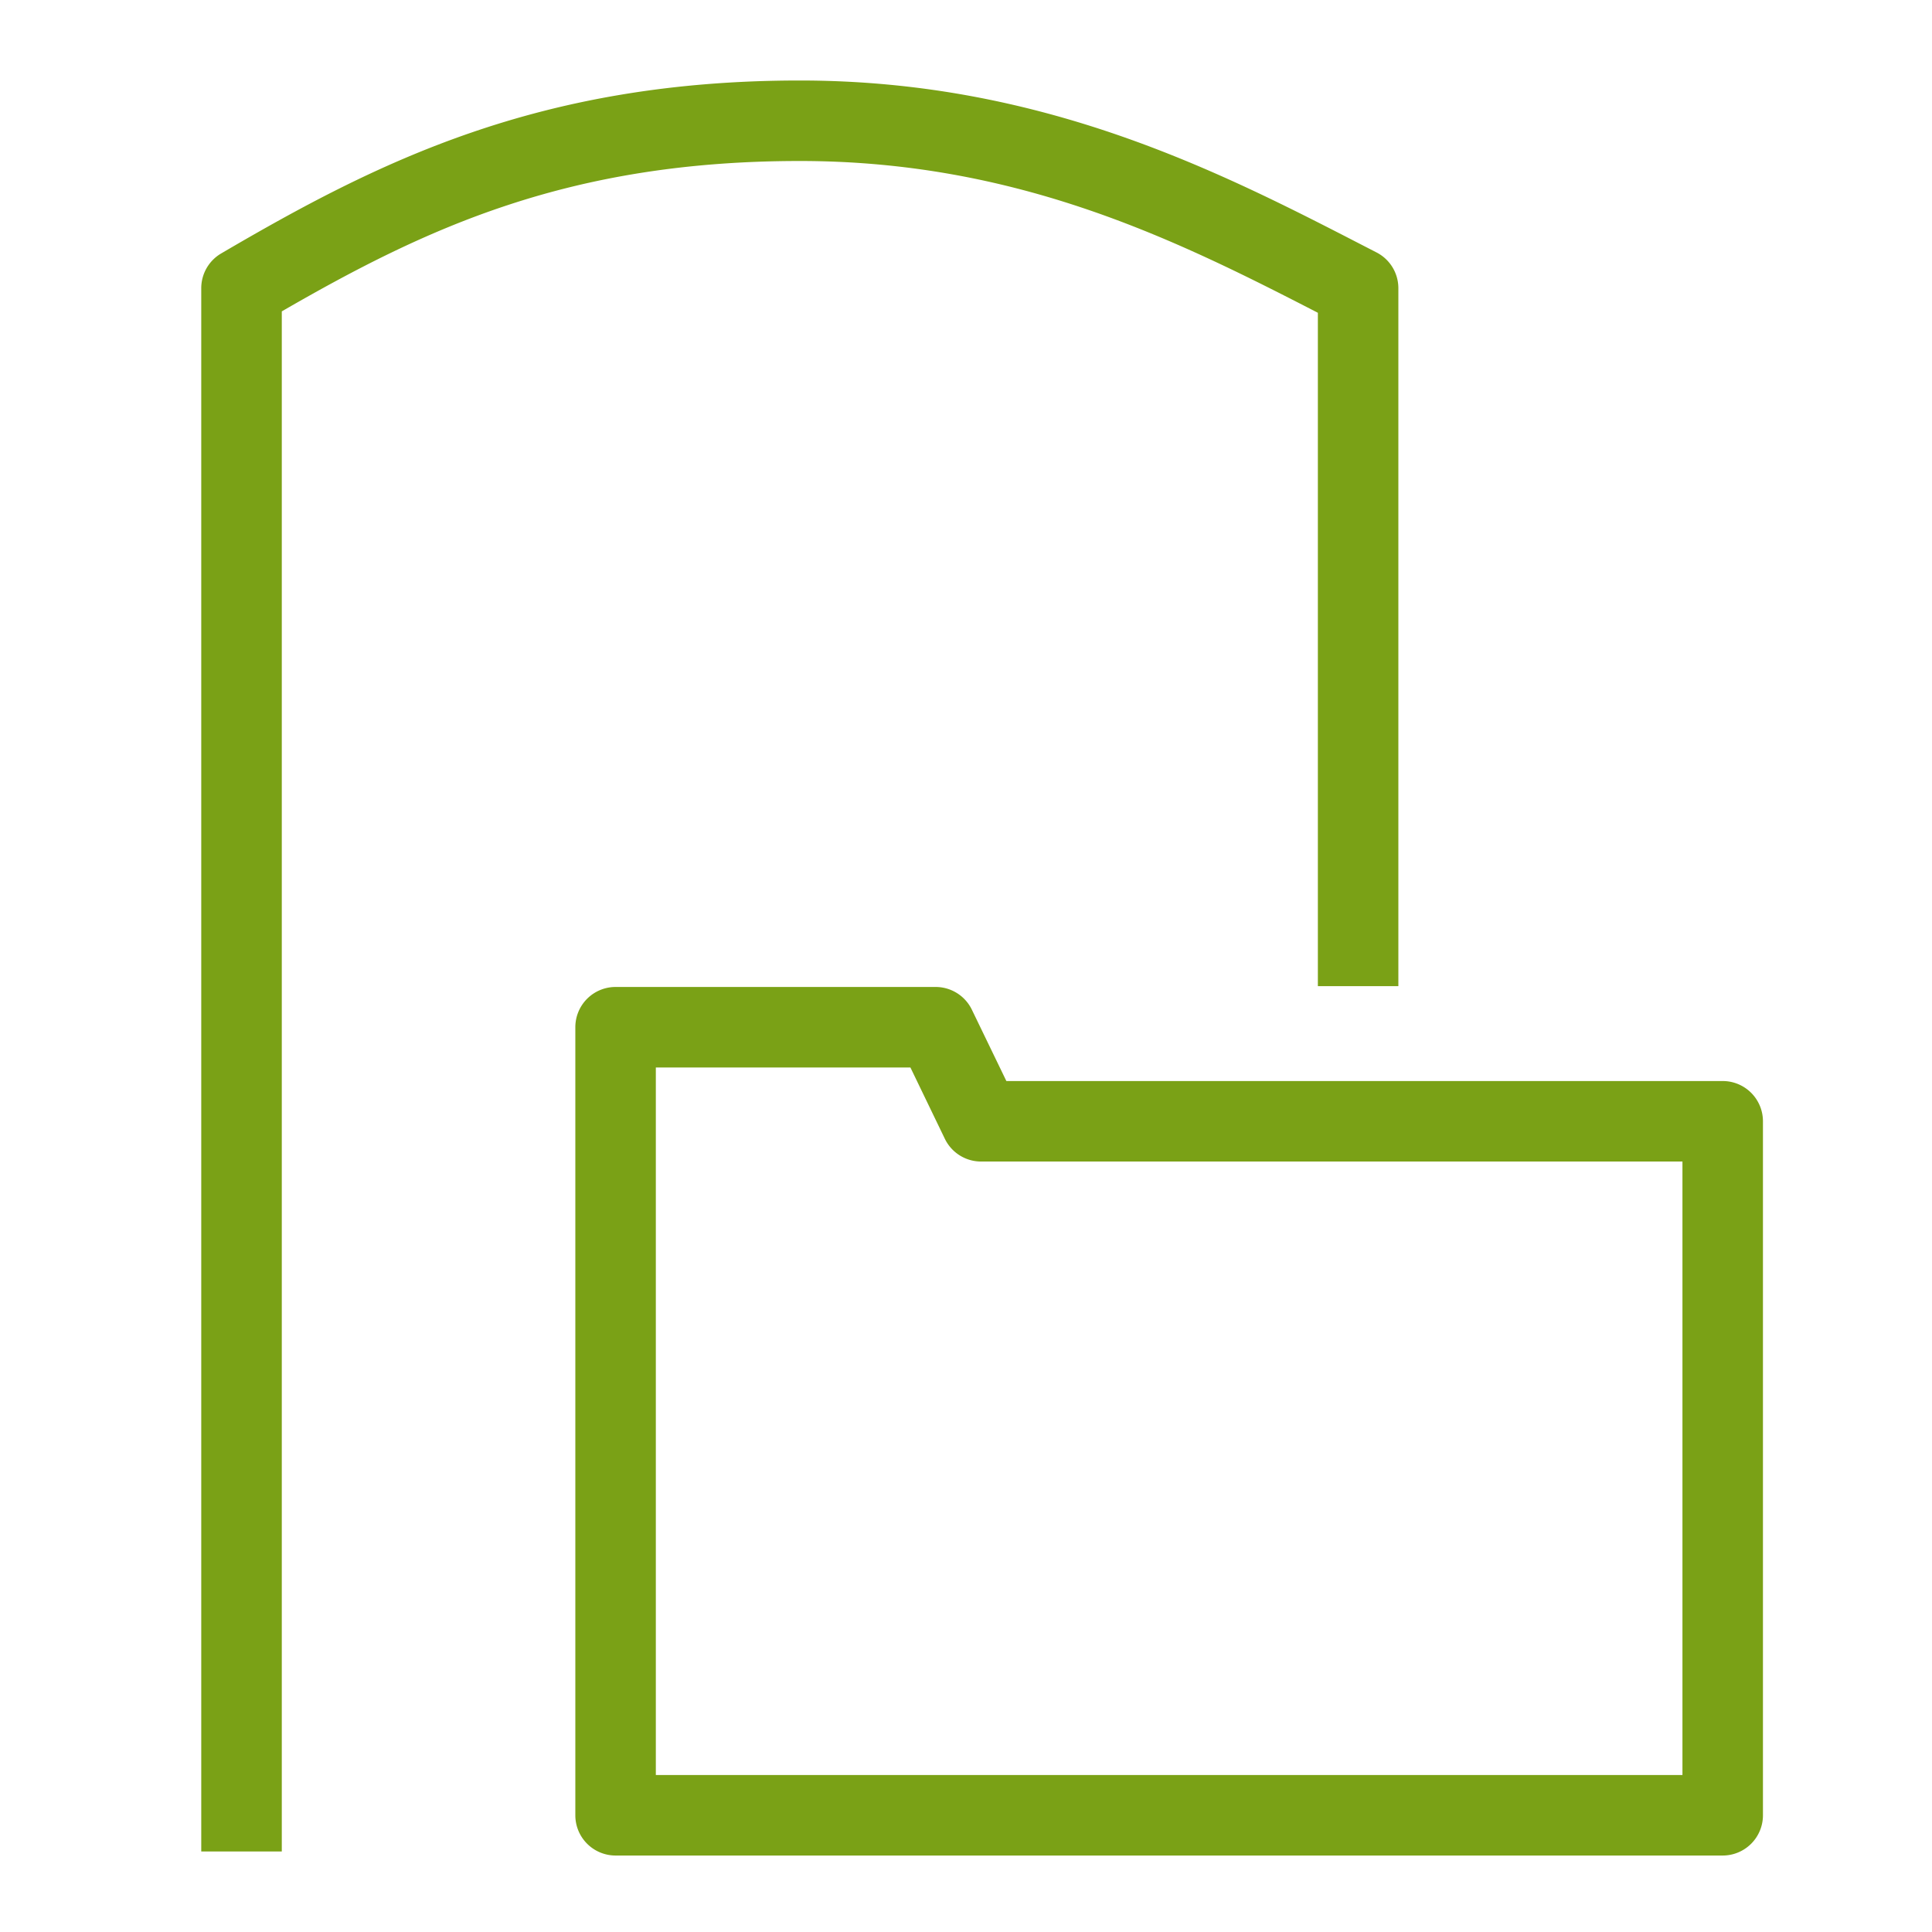
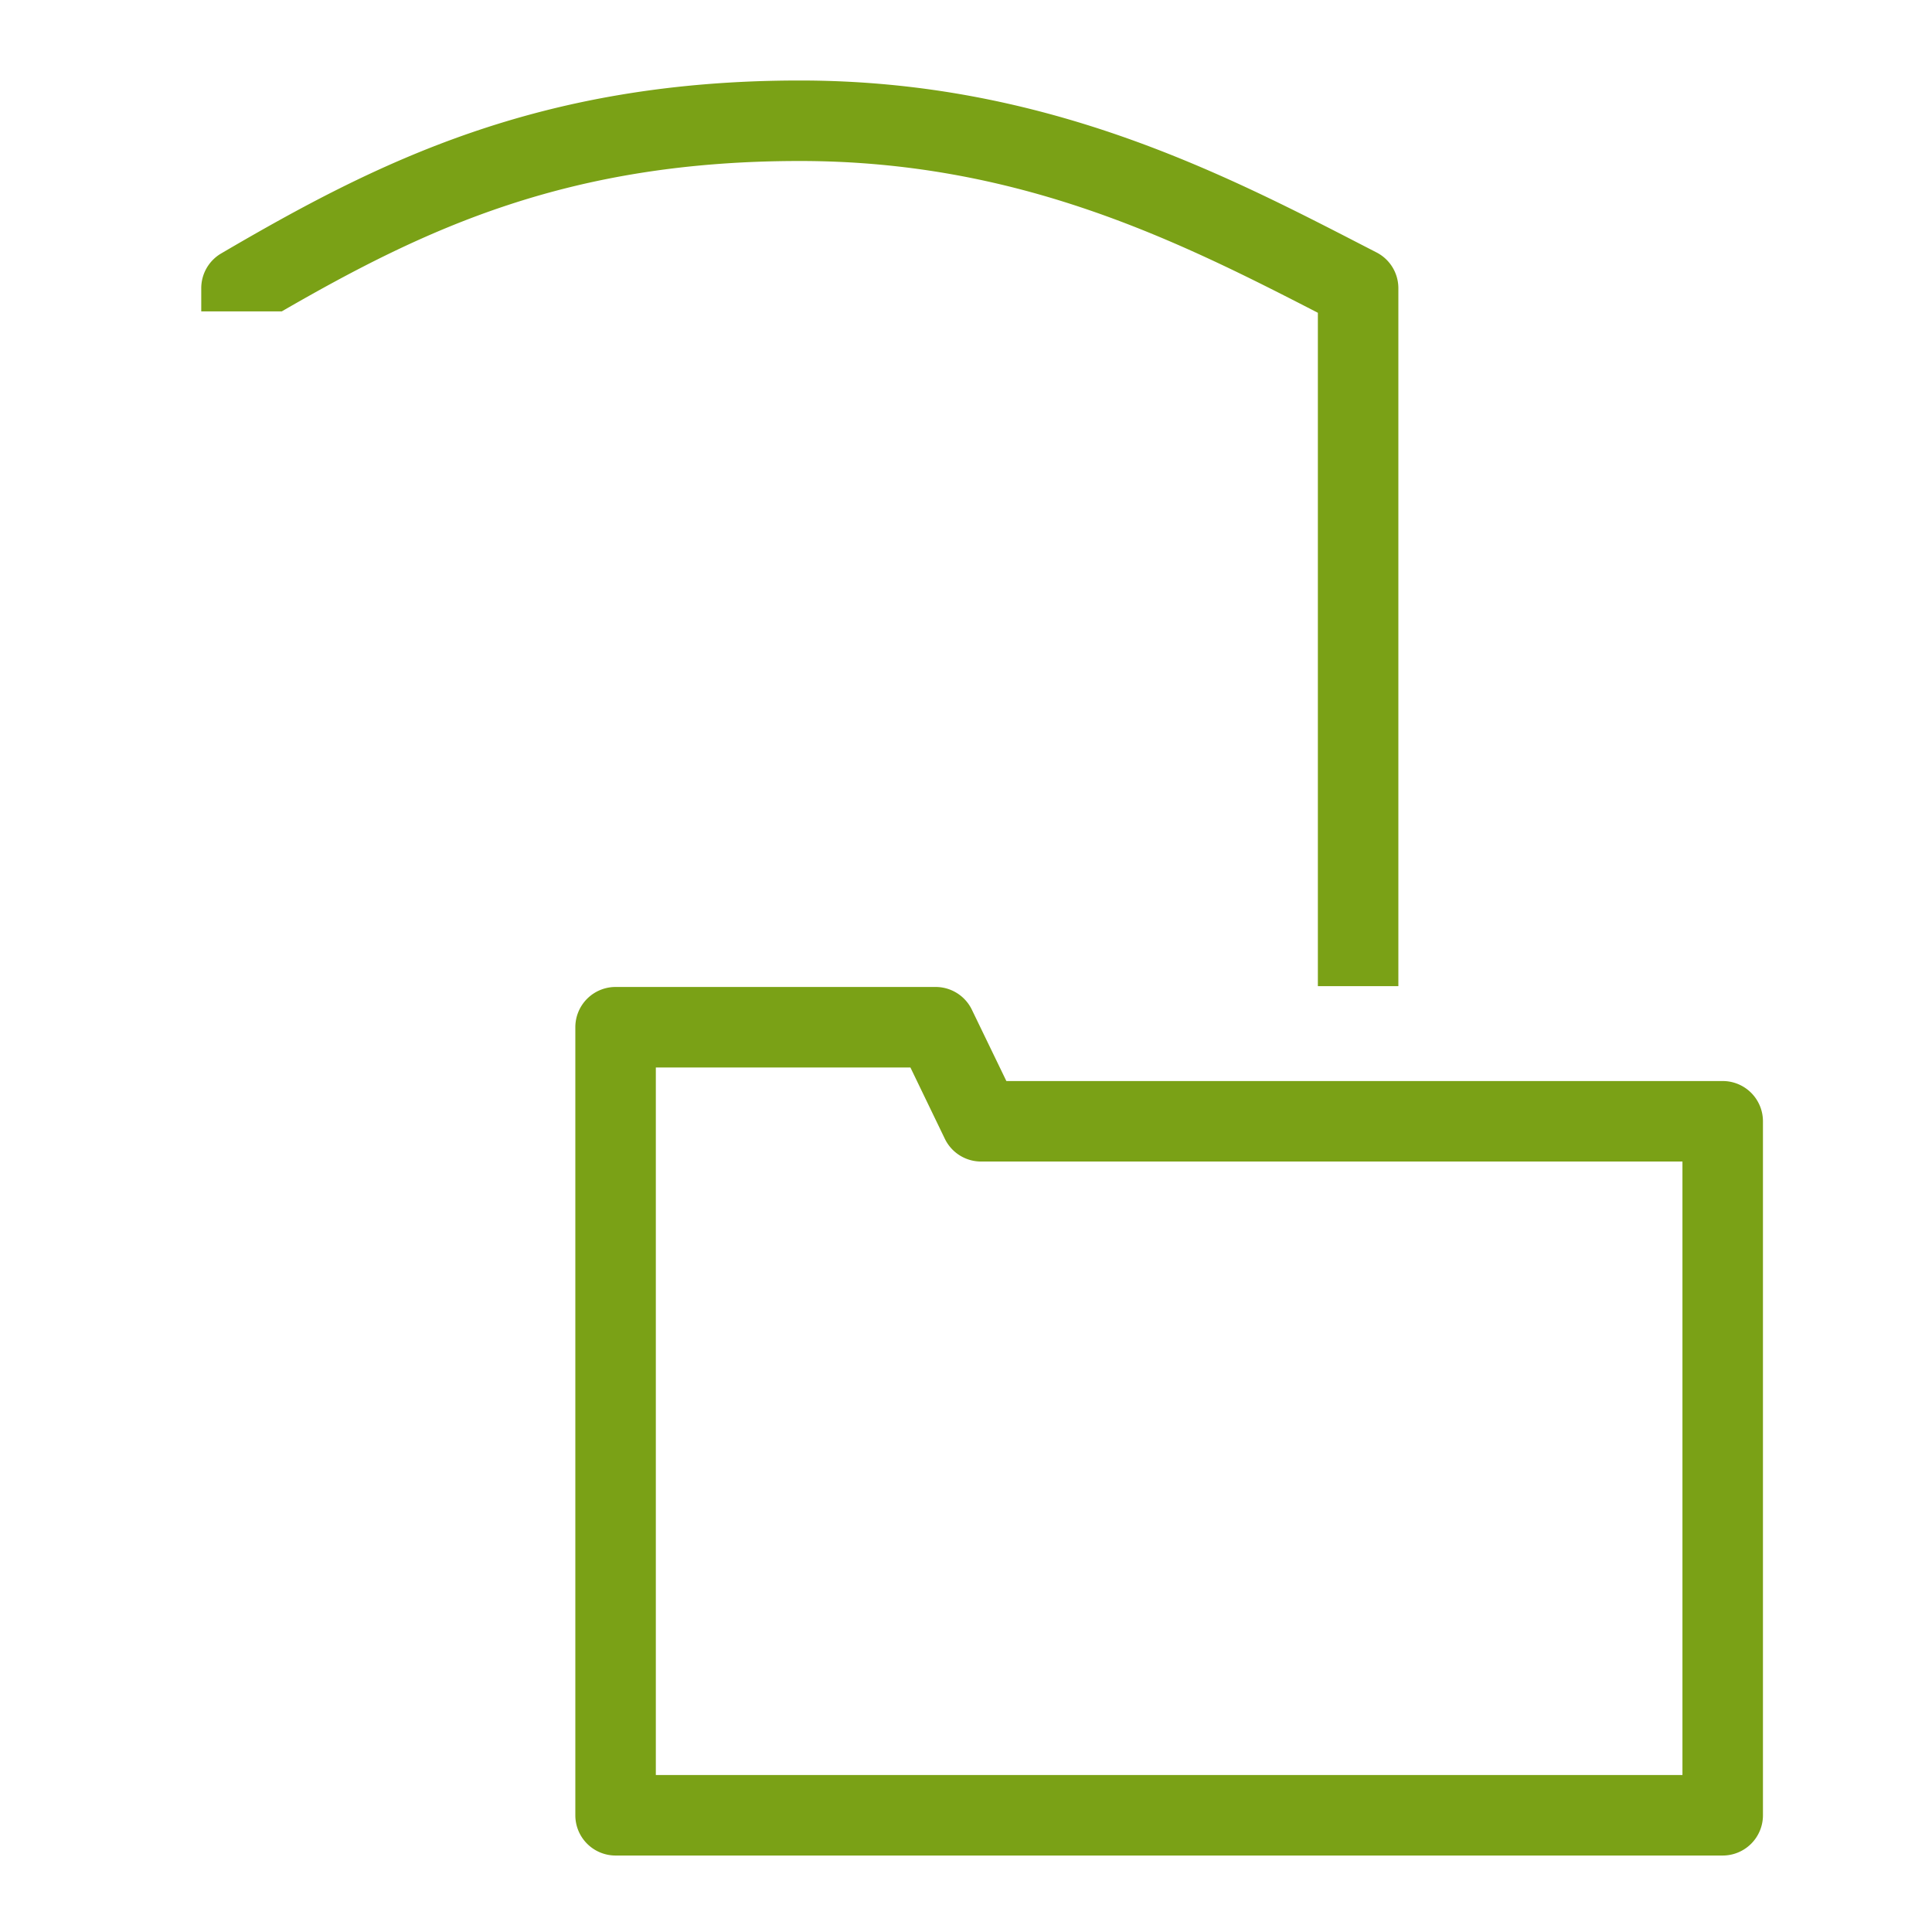
<svg xmlns="http://www.w3.org/2000/svg" viewBox="0 0 48 48">
-   <path fill="#7AA116" fill-rule="evenodd" d="M19.871 4c-5.743 0-9.286 1.666-12.87 3.736V46H5V7.161c0-.355.187-.683.493-.863C9.361 4.033 13.37 2 19.871 2c6.042 0 10.468 2.281 14.024 4.115l.305.157a.999.999 0 0 1 .542.889V24.5h-2V7.771C29.262 5.978 25.304 4 19.872 4ZM41.8 44.1H16.294V26.521h6.325l.856 1.773a1 1 0 0 0 .901.564H41.8V44.1Zm1-17.242H25.003l-.857-1.772a1 1 0 0 0-.9-.565h-7.952a1 1 0 0 0-1 1V45.1a1 1 0 0 0 1 1H42.8a1 1 0 0 0 1-1V27.858a1 1 0 0 0-1-1Z" />
+   <path fill="#7AA116" fill-rule="evenodd" d="M19.871 4c-5.743 0-9.286 1.666-12.87 3.736H5V7.161c0-.355.187-.683.493-.863C9.361 4.033 13.37 2 19.871 2c6.042 0 10.468 2.281 14.024 4.115l.305.157a.999.999 0 0 1 .542.889V24.5h-2V7.771C29.262 5.978 25.304 4 19.872 4ZM41.8 44.1H16.294V26.521h6.325l.856 1.773a1 1 0 0 0 .901.564H41.8V44.1Zm1-17.242H25.003l-.857-1.772a1 1 0 0 0-.9-.565h-7.952a1 1 0 0 0-1 1V45.1a1 1 0 0 0 1 1H42.8a1 1 0 0 0 1-1V27.858a1 1 0 0 0-1-1Z" />
</svg>